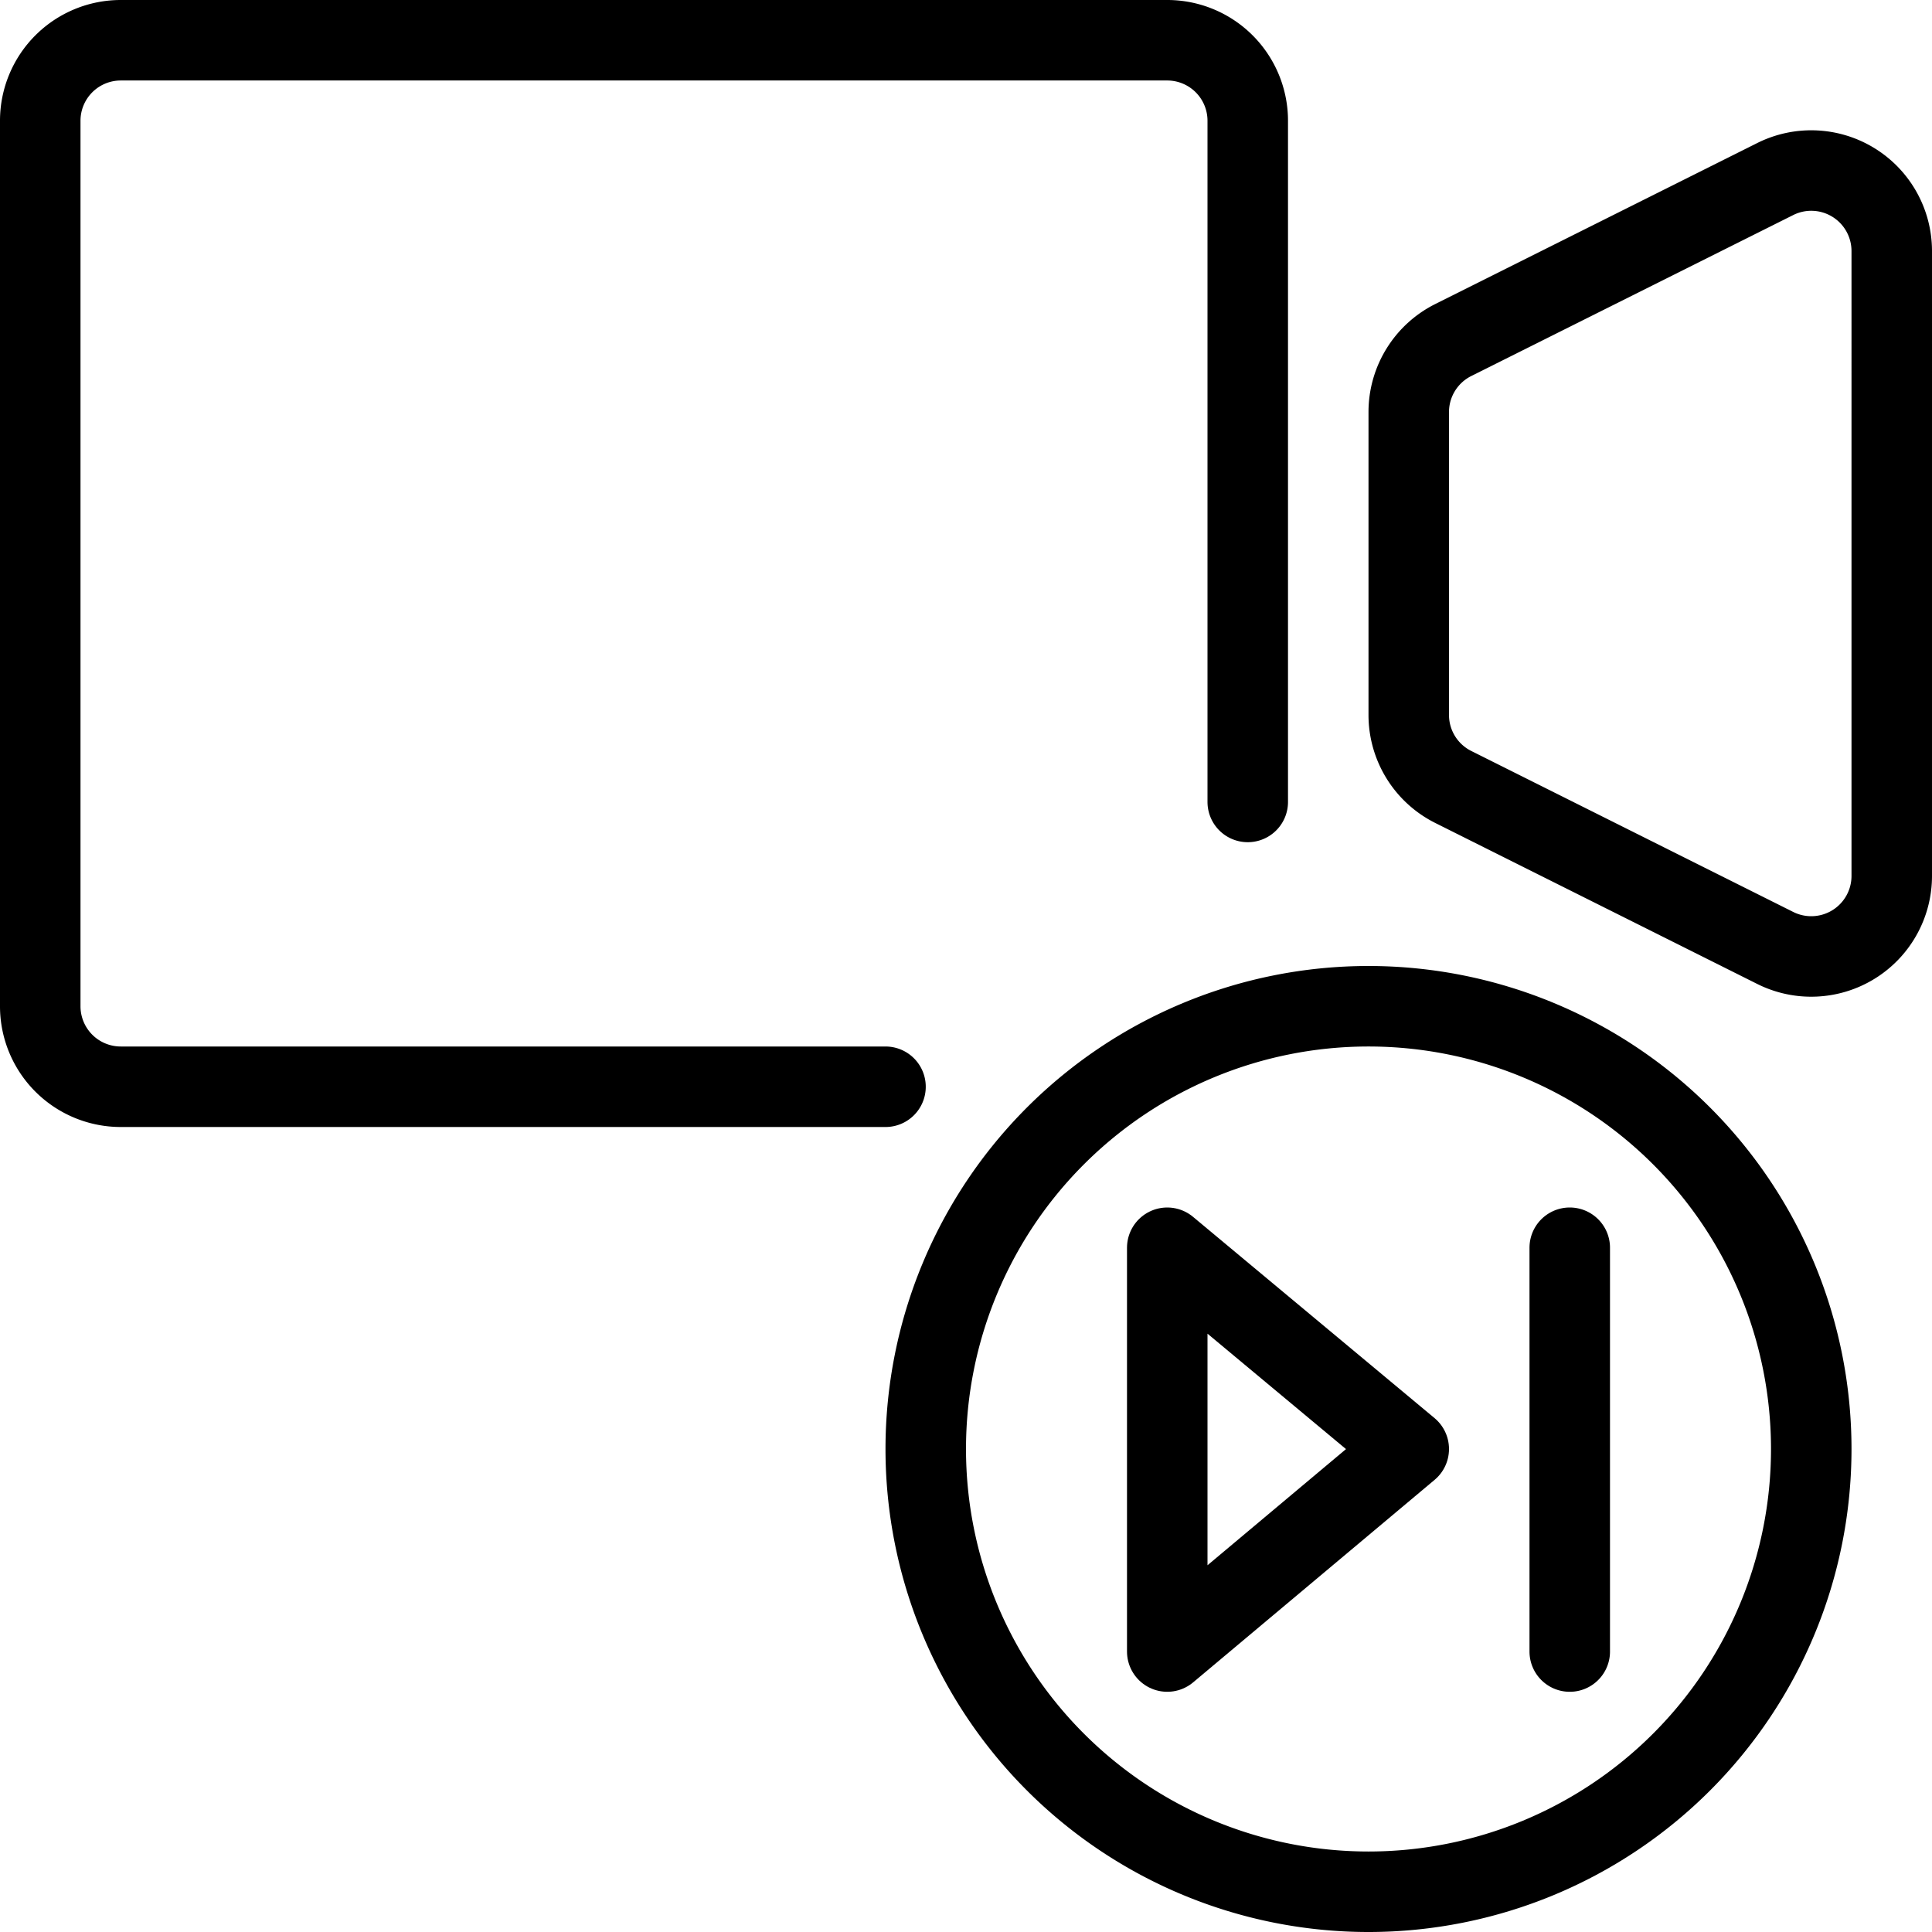
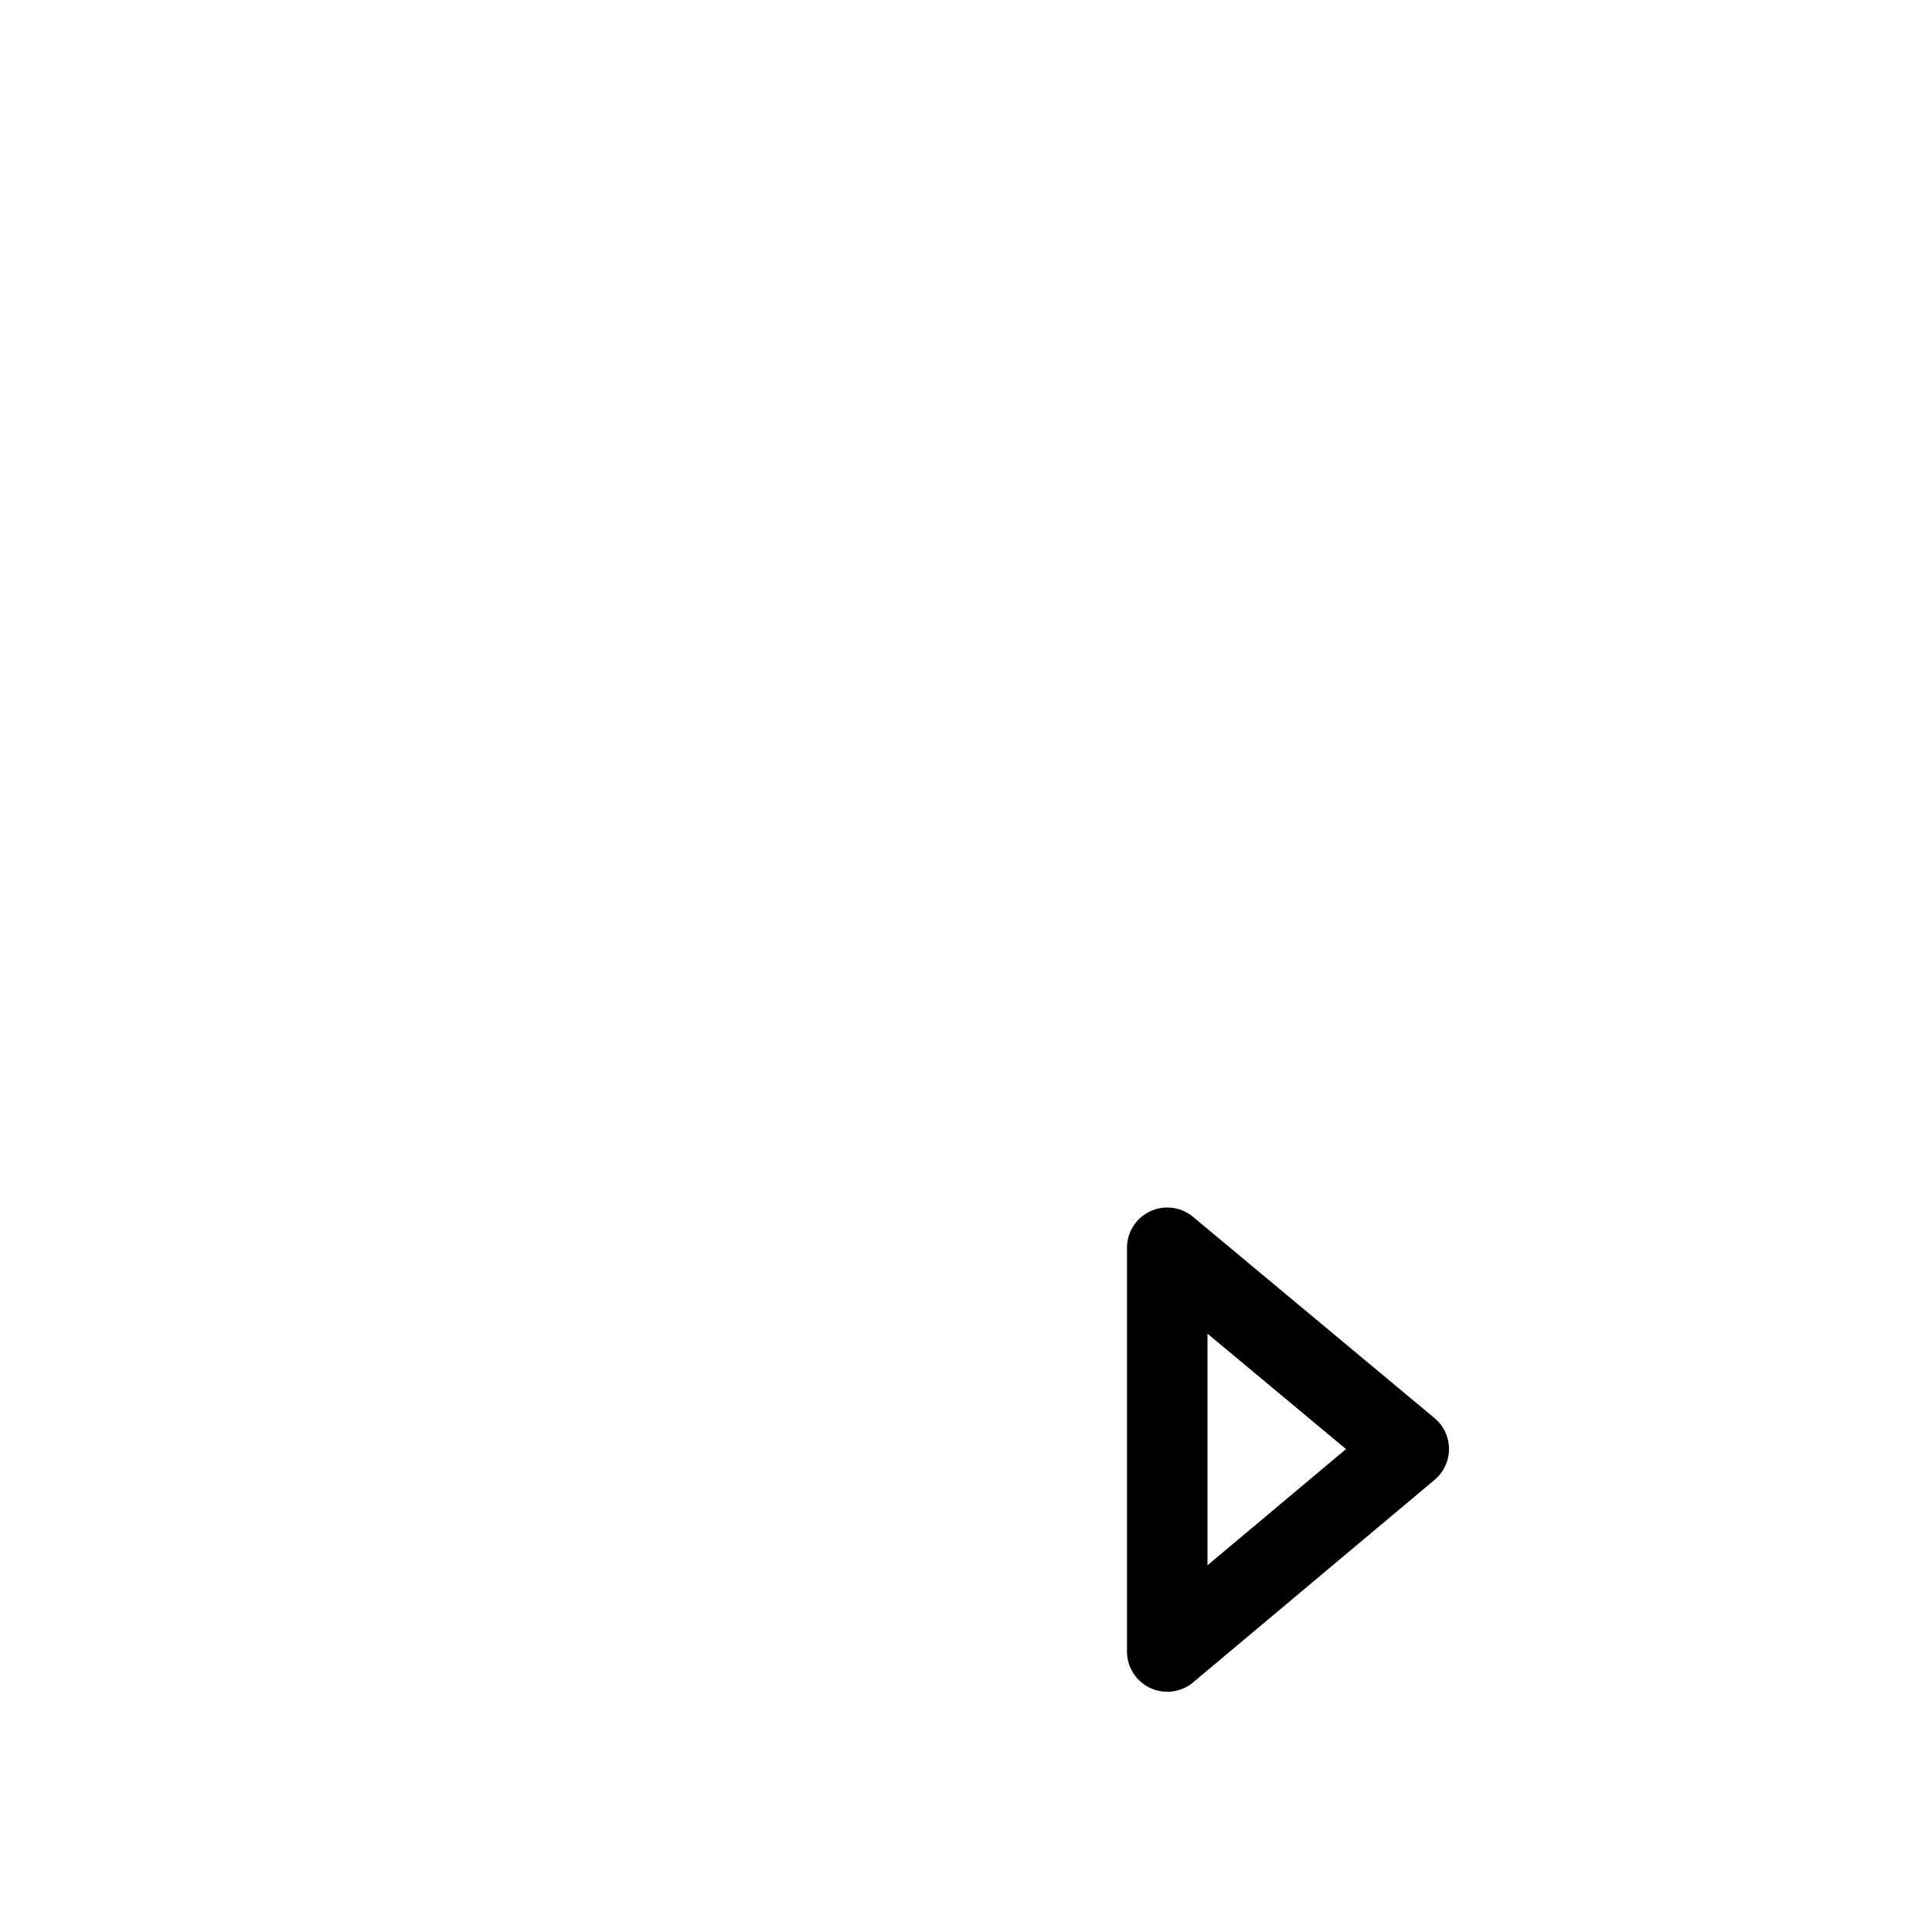
<svg xmlns="http://www.w3.org/2000/svg" viewBox="0 0 24 24" stroke="black">
  <path d="M14.5 15.5v5.016l3-2.516-3-2.5z" fill="none" stroke-linecap="round" stroke-linejoin="round" />
-   <path d="M11.5 18a5.5 5.5 0 1 0 11 0 5.5 5.5 0 1 0-11 0Zm-.5-4.5H1.5a1 1 0 0 1-1-1v-11a1 1 0 0 1 1-1h13a1 1 0 0 1 1 1v8.462m8 .92a1 1 0 0 1-1.447.894l-4-2a1 1 0 0 1-.553-.894V5.118a1 1 0 0 1 .553-.894l4-2a1 1 0 0 1 1.447.894Zm-4 4.618v5.016" fill="none" stroke-linecap="round" stroke-linejoin="round" />
</svg>